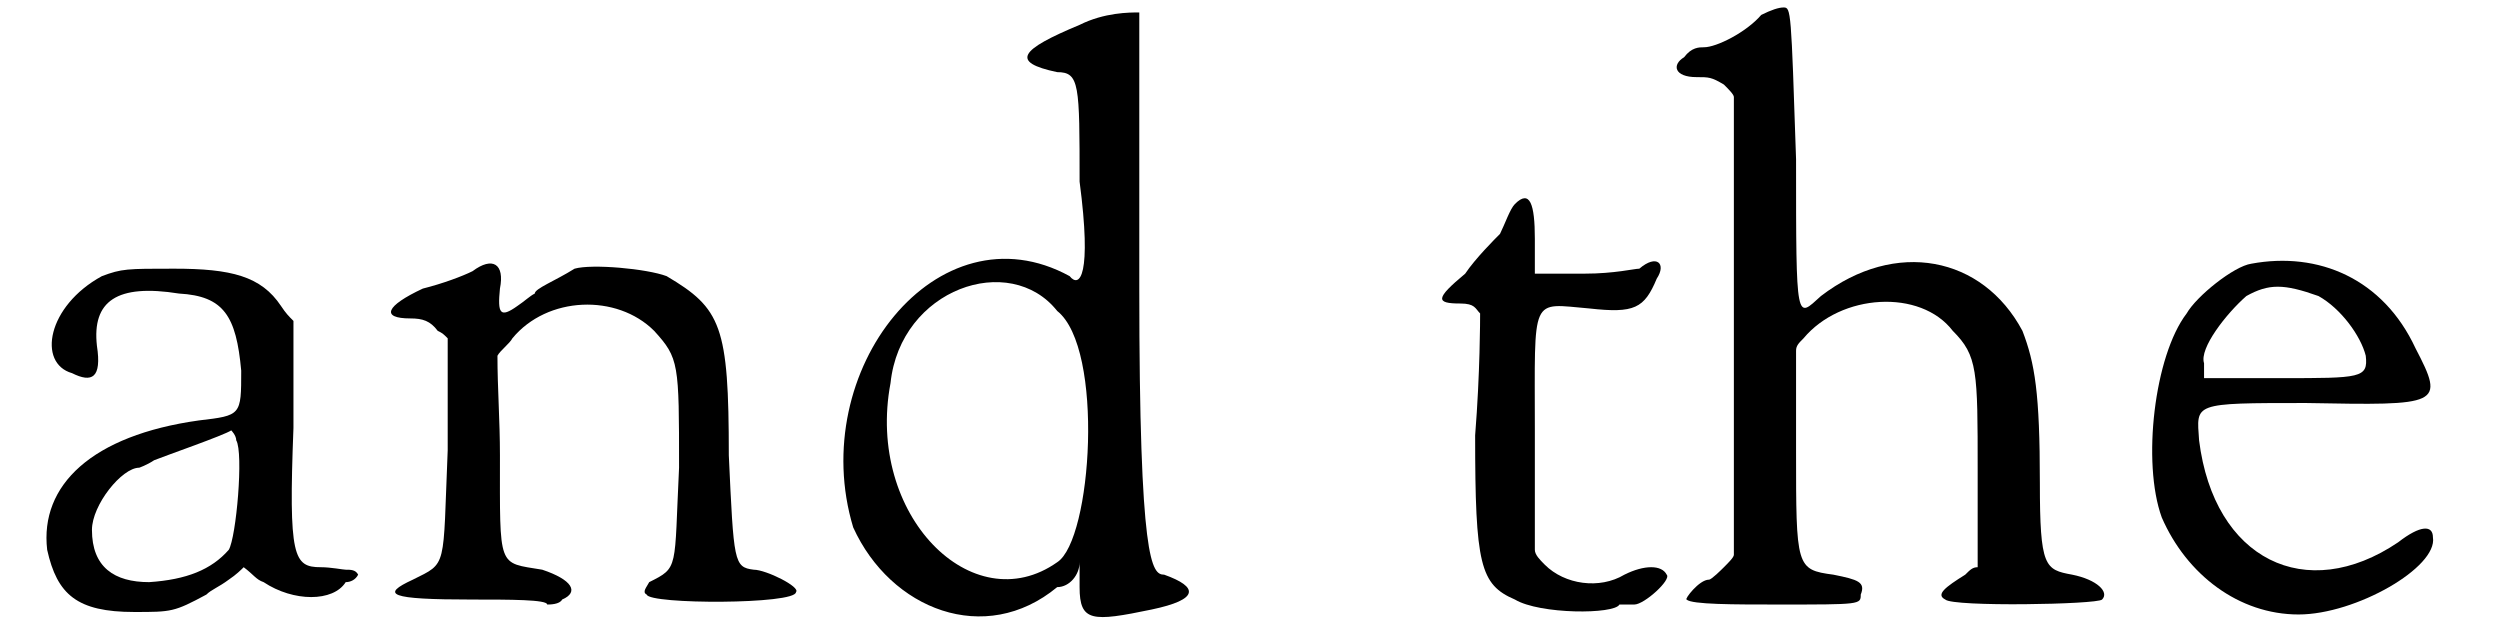
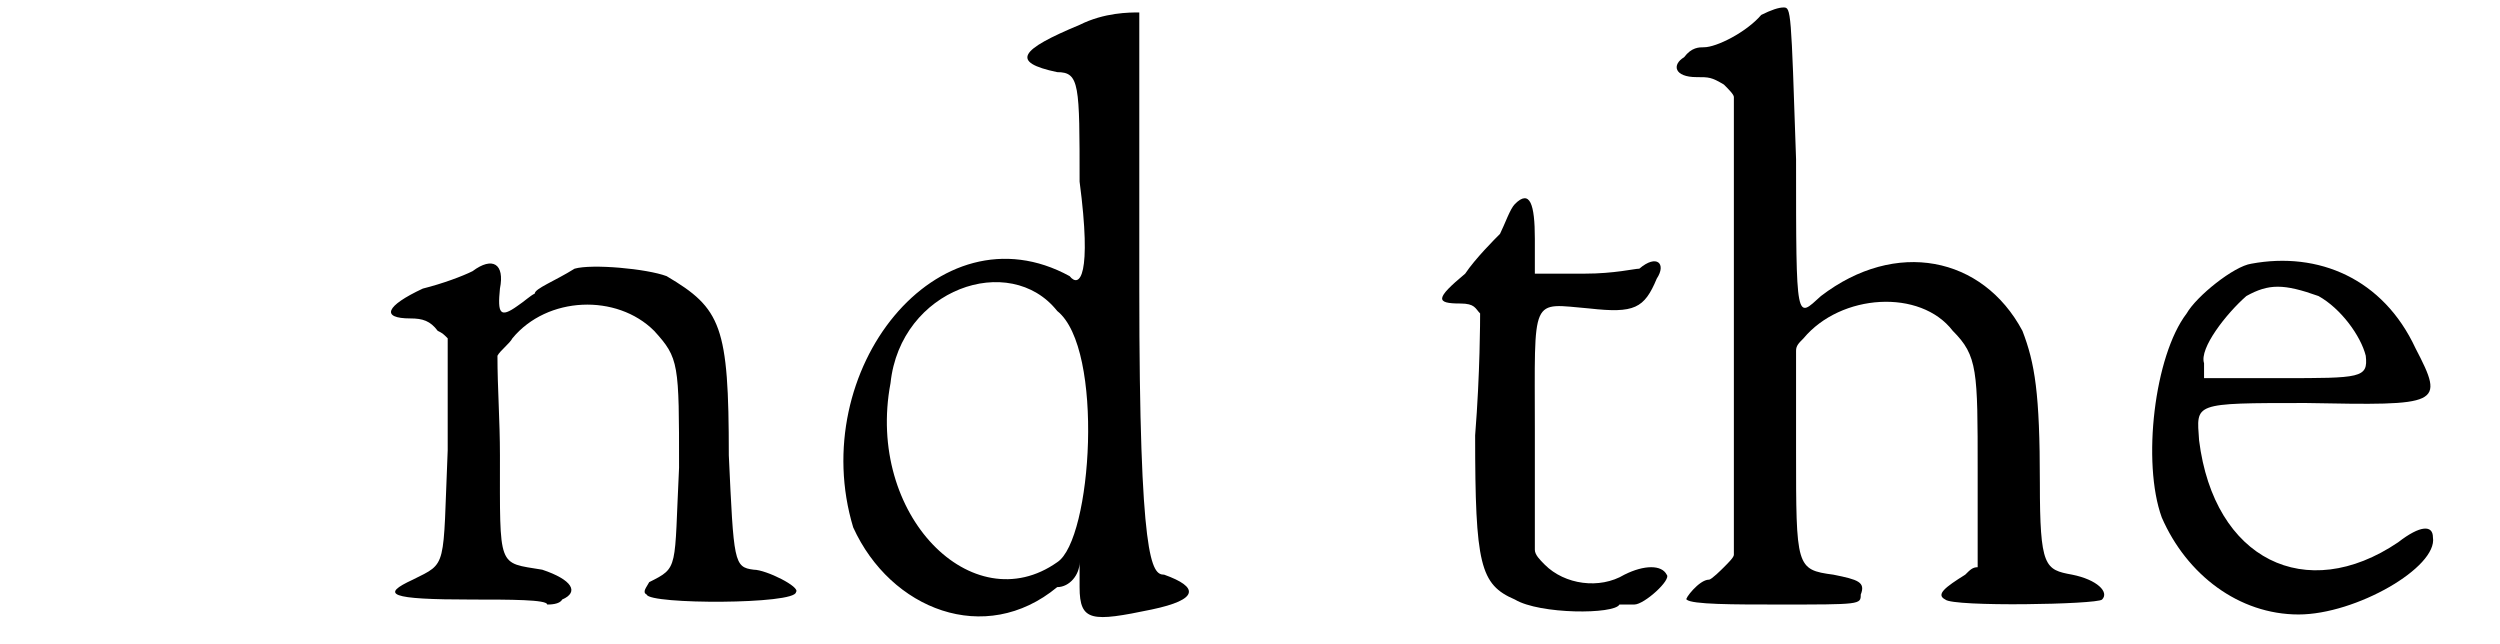
<svg xmlns="http://www.w3.org/2000/svg" xmlns:xlink="http://www.w3.org/1999/xlink" width="97px" height="25px" viewBox="0 0 975 259" version="1.1">
  <defs>
-     <path id="gl271" d="M 26 6 C 4 18 0 41 14 45 C 22 49 26 47 24 34 C 22 16 32 9 57 13 C 75 14 80 22 82 44 C 82 62 82 62 65 64 C 22 70 1 90 4 116 C 8 134 16 141 39 141 C 54 141 55 141 68 134 C 70 132 73 131 77 128 C 80 126 82 124 83 123 C 87 126 88 128 91 129 C 103 137 119 137 124 129 C 126 129 128 128 129 126 C 128 124 126 124 124 124 C 123 124 118 123 114 123 C 103 123 101 119 103 67 C 103 54 103 39 103 24 C 101 22 100 21 98 18 C 90 6 78 3 55 3 C 36 3 34 3 26 6 M 80 72 C 83 77 80 111 77 116 C 70 124 60 128 45 129 C 31 129 22 123 22 108 C 22 98 34 83 41 83 C 41 83 44 82 47 80 C 52 78 75 70 78 68 C 78 68 80 70 80 72 z" fill="black" />
    <path id="gl25" d="M 40 11 C 36 13 28 16 20 18 C 5 25 3 30 15 30 C 20 30 23 31 26 35 C 28 36 28 36 30 38 C 30 53 30 68 30 83 C 28 131 30 128 16 135 C 3 141 6 143 40 143 C 55 143 70 143 70 145 C 71 145 75 145 76 143 C 83 140 80 135 68 131 C 50 128 51 131 51 85 C 51 71 50 58 50 45 C 51 43 55 40 56 38 C 70 21 98 20 113 35 C 123 46 123 48 123 90 C 121 131 123 130 111 136 C 110 138 108 140 110 141 C 111 145 170 145 170 140 C 172 138 158 131 153 131 C 145 130 145 128 143 85 C 143 33 140 26 118 13 C 110 10 88 8 81 10 C 73 15 65 18 65 20 C 63 21 61 23 58 25 C 51 30 50 28 51 18 C 53 8 48 5 40 11 z" fill="black" />
    <path id="gl1541" d="M 100 9 C 76 19 72 24 91 28 C 100 28 100 33 100 72 C 105 110 100 115 96 110 C 43 81 -10 148 9 211 C 24 244 62 259 91 235 C 96 235 100 230 100 225 C 100 230 100 235 100 235 C 100 249 105 249 129 244 C 148 240 148 235 134 230 C 129 230 124 225 124 115 C 124 52 124 4 124 4 C 120 4 110 4 100 9 M 91 124 C 110 139 105 216 91 225 C 57 249 14 206 24 153 C 28 115 72 100 91 124 z" fill="black" />
    <path id="gl11" d="M 34 6 C 32 8 30 14 28 18 C 26 20 18 28 14 34 C 2 44 2 46 12 46 C 18 46 18 48 20 50 C 20 52 20 74 18 99 C 18 151 20 159 34 165 C 44 171 74 171 76 167 C 76 167 78 167 82 167 C 86 167 97 157 95 155 C 93 151 86 151 78 155 C 68 161 54 159 46 151 C 44 149 42 147 42 145 C 42 129 42 113 42 97 C 42 42 40 46 64 48 C 82 50 86 48 91 36 C 95 30 91 26 84 32 C 82 32 74 34 62 34 C 54 34 48 34 42 34 C 42 30 42 26 42 20 C 42 6 40 0 34 6 z" fill="black" />
    <path id="gl1305" d="M 39 6 C 33 13 21 19 16 19 C 14 19 11 19 8 23 C 3 26 4 31 13 31 C 18 31 19 31 24 34 C 26 36 28 38 28 39 C 28 71 28 101 28 131 C 28 163 28 193 28 223 C 28 224 26 226 24 228 C 23 229 19 233 18 233 C 14 233 8 241 9 241 C 11 243 28 243 46 243 C 79 243 79 243 79 239 C 81 234 78 233 68 231 C 53 229 53 228 53 181 C 53 168 53 154 53 141 C 53 139 54 138 56 136 C 71 118 103 116 116 133 C 126 143 126 149 126 189 C 126 203 126 214 126 228 C 124 228 123 229 121 231 C 113 236 109 239 113 241 C 116 244 174 243 176 241 C 179 238 174 233 164 231 C 153 229 151 228 151 194 C 151 158 149 146 144 133 C 128 103 93 96 63 119 C 53 128 53 131 53 64 C 51 4 51 3 48 3 C 46 3 43 4 39 6 z" fill="black" />
    <path id="gl1542" d="M 49 5 C 42 6 27 18 23 25 C 10 42 5 85 13 107 C 23 130 44 146 68 146 C 91 146 124 127 122 115 C 122 110 117 110 108 117 C 71 142 34 124 28 76 C 27 61 25 61 71 61 C 125 62 127 62 115 39 C 102 11 76 0 49 5 M 76 18 C 85 23 93 34 95 42 C 96 51 93 51 61 51 C 51 51 40 51 30 51 C 30 49 30 47 30 45 C 28 39 39 25 47 18 C 56 13 62 13 76 18 z" fill="black" />
  </defs>
  <use xlink:href="#gl271" x="0" y="105" />
  <use xlink:href="#gl25" x="135" y="98" />
  <use xlink:href="#gl1541" x="319" y="1" />
  <use xlink:href="#gl11" x="560" y="76" />
  <use xlink:href="#gl1305" x="654" y="0" />
  <use xlink:href="#gl1542" x="841" y="101" />
</svg>